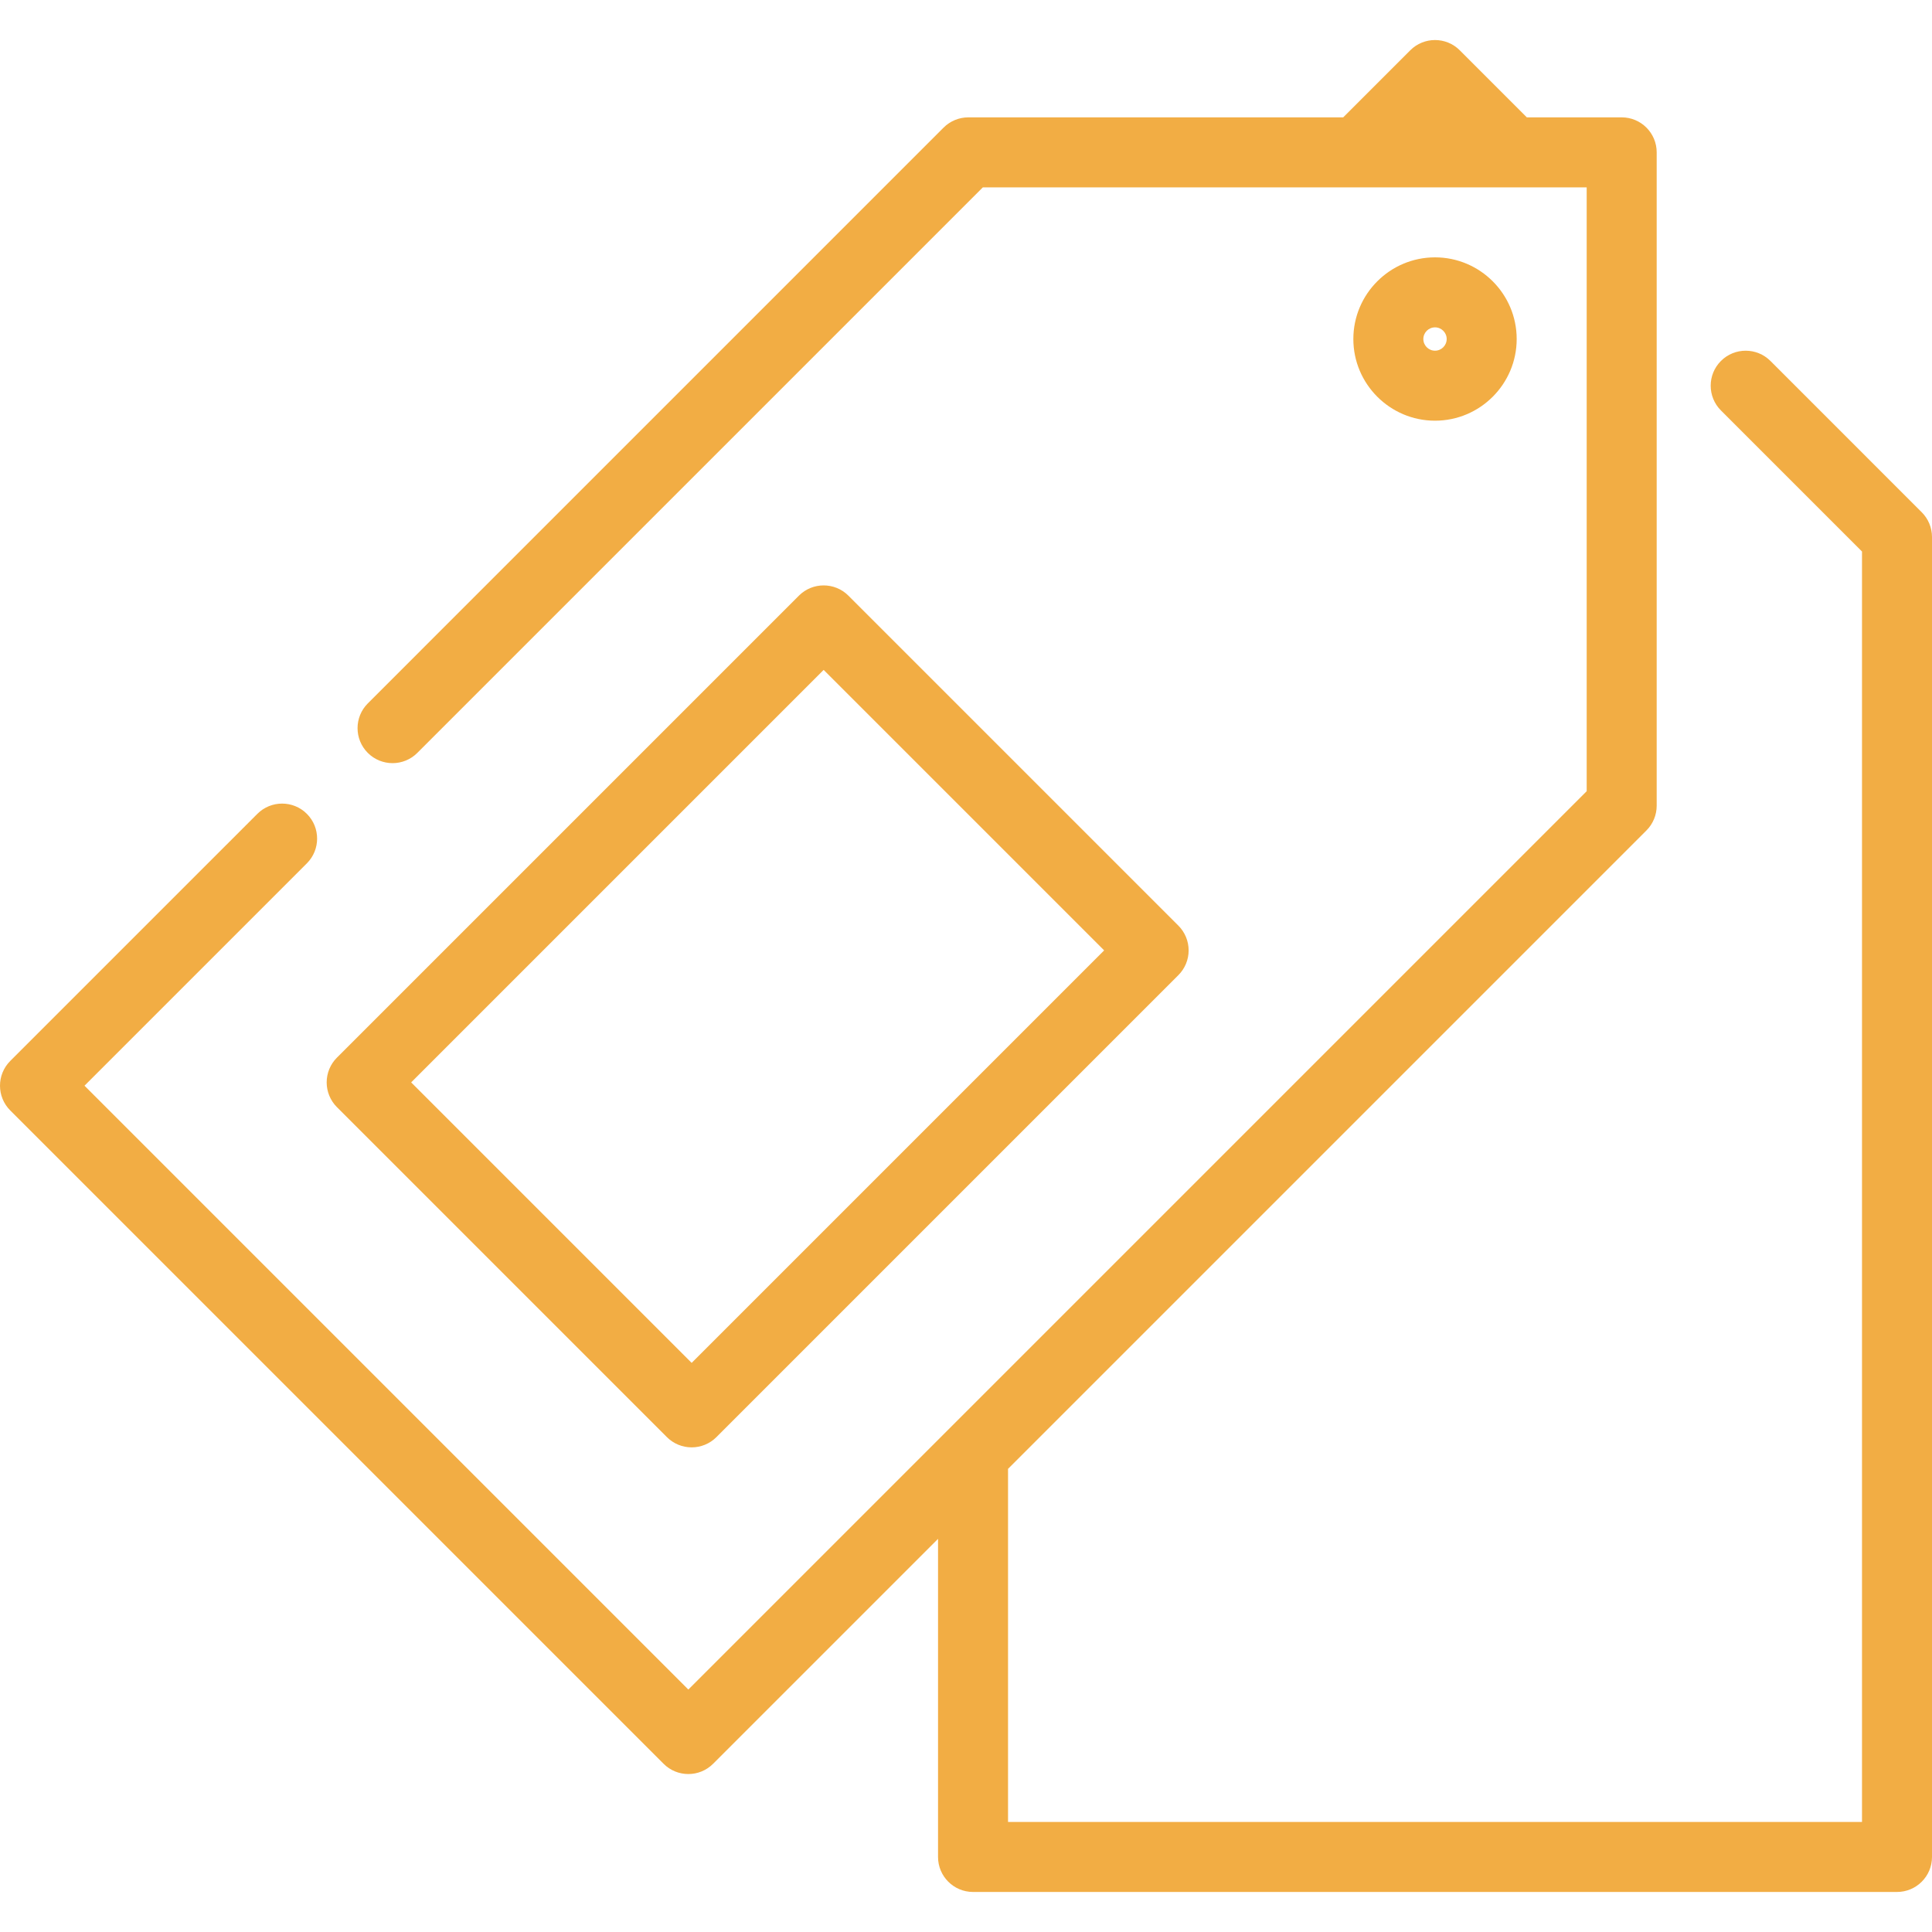
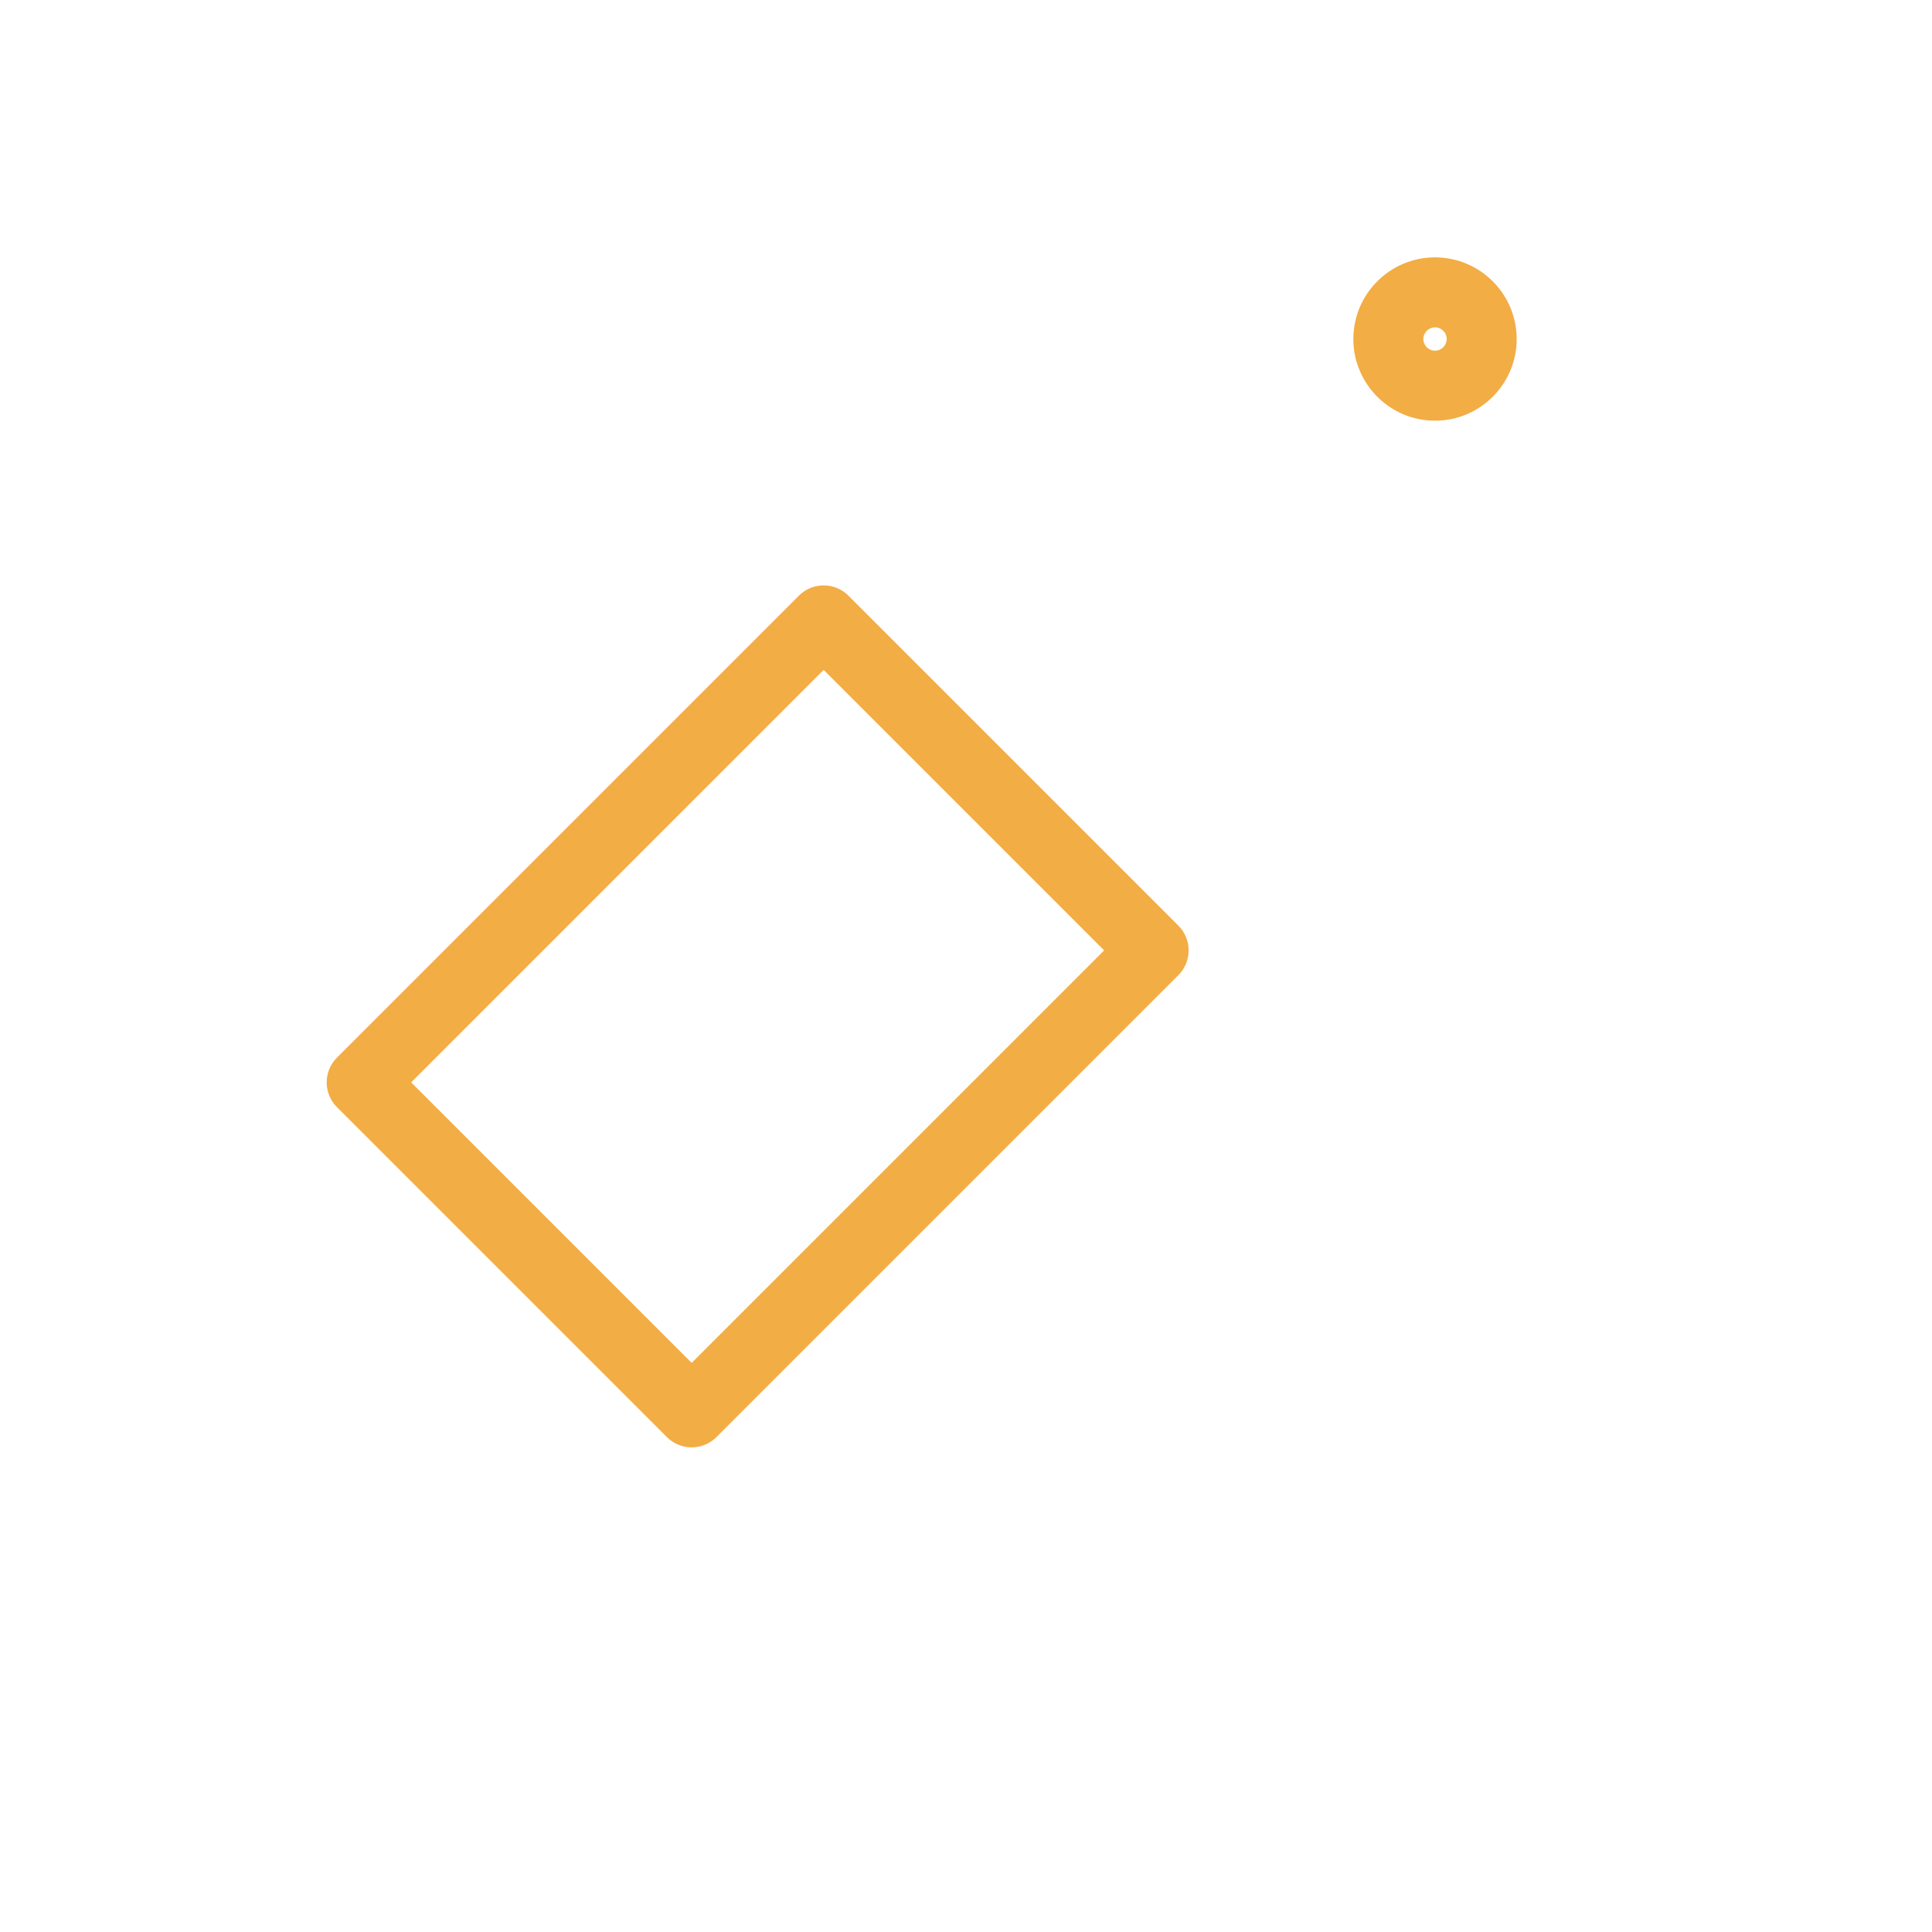
<svg xmlns="http://www.w3.org/2000/svg" fill="#F2AD44" height="800px" width="800px" id="Layer_1" viewBox="0 0 512 512" xml:space="preserve">
  <g>
    <g>
      <g>
        <path d="M401.937,89.845c0-11.933-9.71-21.643-21.643-21.643c-11.933,0-21.643,9.71-21.643,21.643s9.71,21.643,21.643,21.643 C392.227,111.488,401.937,101.778,401.937,89.845z M377.202,89.845c0-1.705,1.388-3.092,3.092-3.092 c1.704,0,3.092,1.386,3.092,3.092s-1.388,3.092-3.092,3.092C378.59,92.937,377.202,91.551,377.202,89.845z" />
-         <path d="M509.283,135.756l-40.099-40.1c-3.621-3.621-9.494-3.621-13.117,0c-3.622,3.624-3.622,9.496,0,13.118l37.383,37.383 V482.84H267.141v-93.58l169.182-169.182c1.74-1.74,2.717-4.099,2.717-6.56V40.376c0-5.124-4.153-9.275-9.276-9.275h-25.137 l-17.774-17.774c-3.622-3.621-9.496-3.621-13.117,0l-17.774,17.774h-99.342c-2.46,0-4.82,0.977-6.558,2.716L97.473,186.408 c-3.622,3.624-3.622,9.496,0,13.118c3.622,3.621,9.496,3.621,13.117,0L260.464,49.651h160.024v160.024L251.376,378.789 c-0.046,0.045-68.959,68.959-68.959,68.959L22.393,287.722l58.928-58.926c3.622-3.624,3.622-9.496,0-13.118 c-3.622-3.621-9.496-3.621-13.117,0L2.717,281.162c-3.622,3.624-3.622,9.496,0,13.118l173.142,173.142 c1.811,1.811,4.185,2.716,6.558,2.716s4.748-0.905,6.558-2.716l59.613-59.613v84.304c0,5.124,4.153,9.276,9.276,9.276h244.86 c5.123,0,9.275-4.152,9.275-9.276V142.316C512,139.855,511.023,137.496,509.283,135.756z" />
        <path d="M176.737,380.853c1.739,1.739,4.099,2.716,6.558,2.716c2.46,0,4.82-0.977,6.558-2.716l122.43-122.43 c1.74-1.74,2.717-4.099,2.717-6.56c0-2.461-0.977-4.818-2.717-6.56l-87.449-87.449c-3.622-3.621-9.496-3.621-13.117,0 L89.288,280.283c-1.74,1.74-2.717,4.1-2.717,6.56s0.977,4.818,2.717,6.56L176.737,380.853z M218.276,177.531l74.332,74.332 L183.295,361.176l-74.332-74.332L218.276,177.531z" />
      </g>
    </g>
  </g>
</svg>